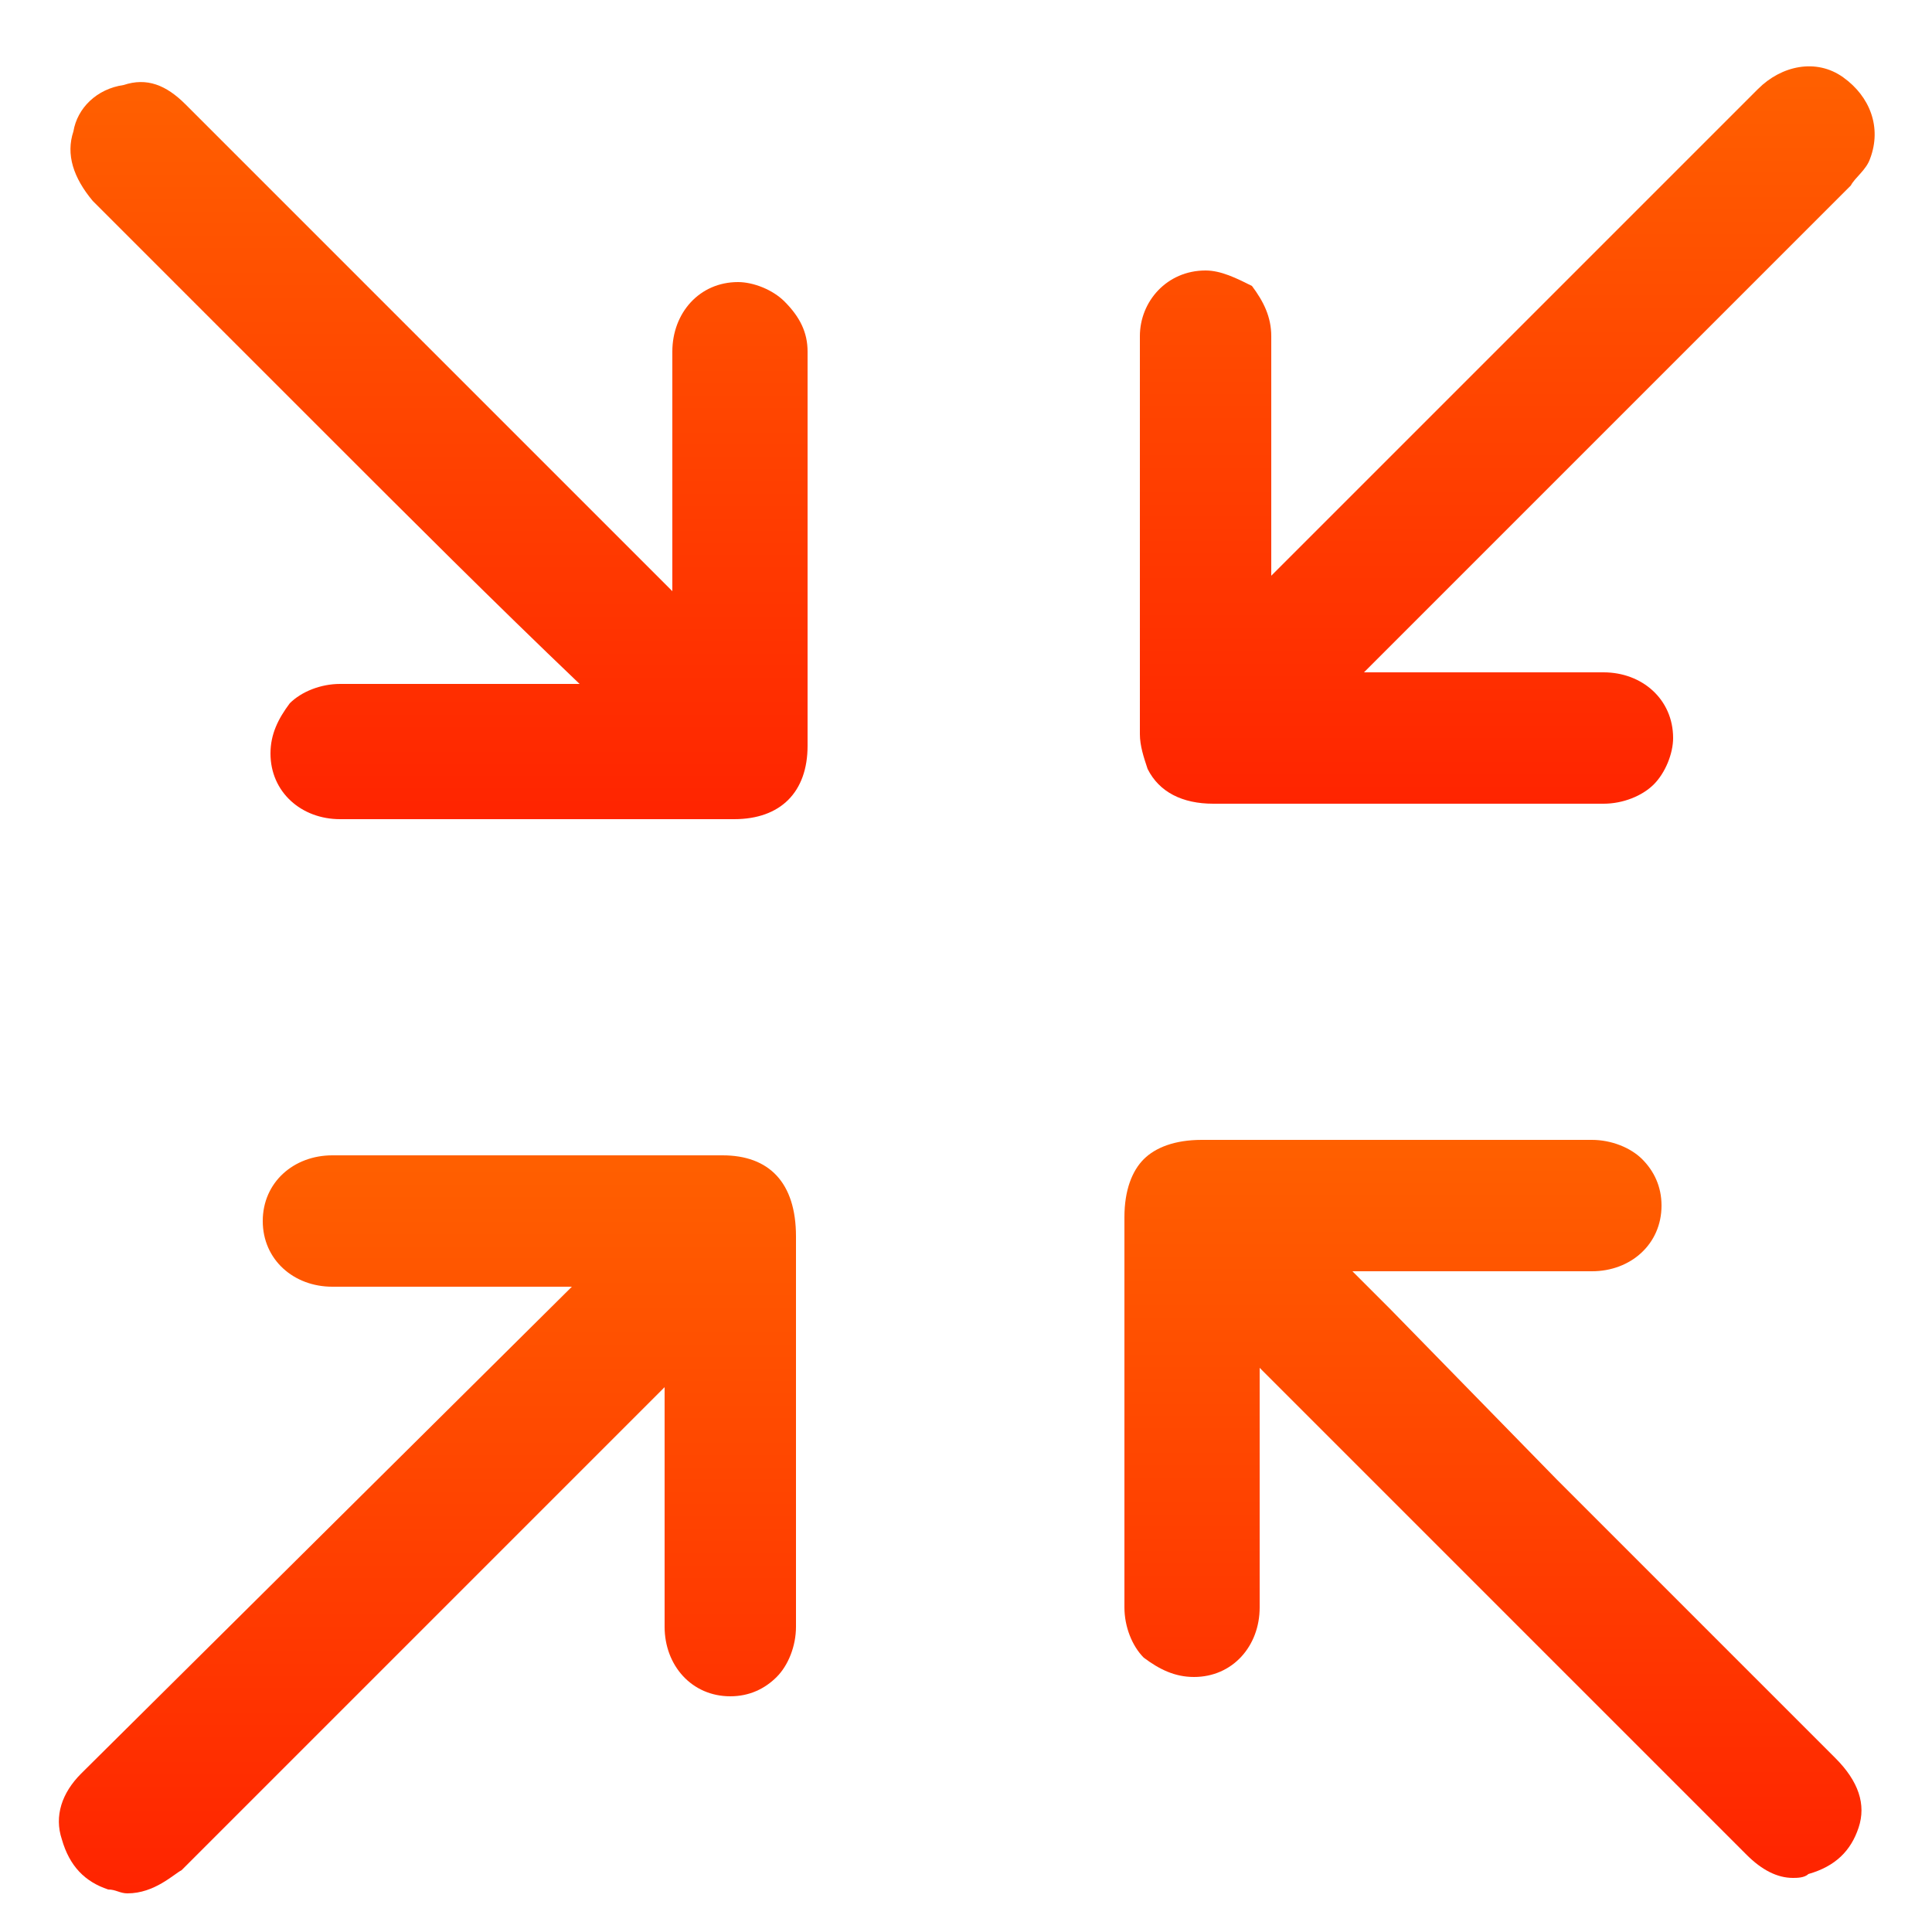
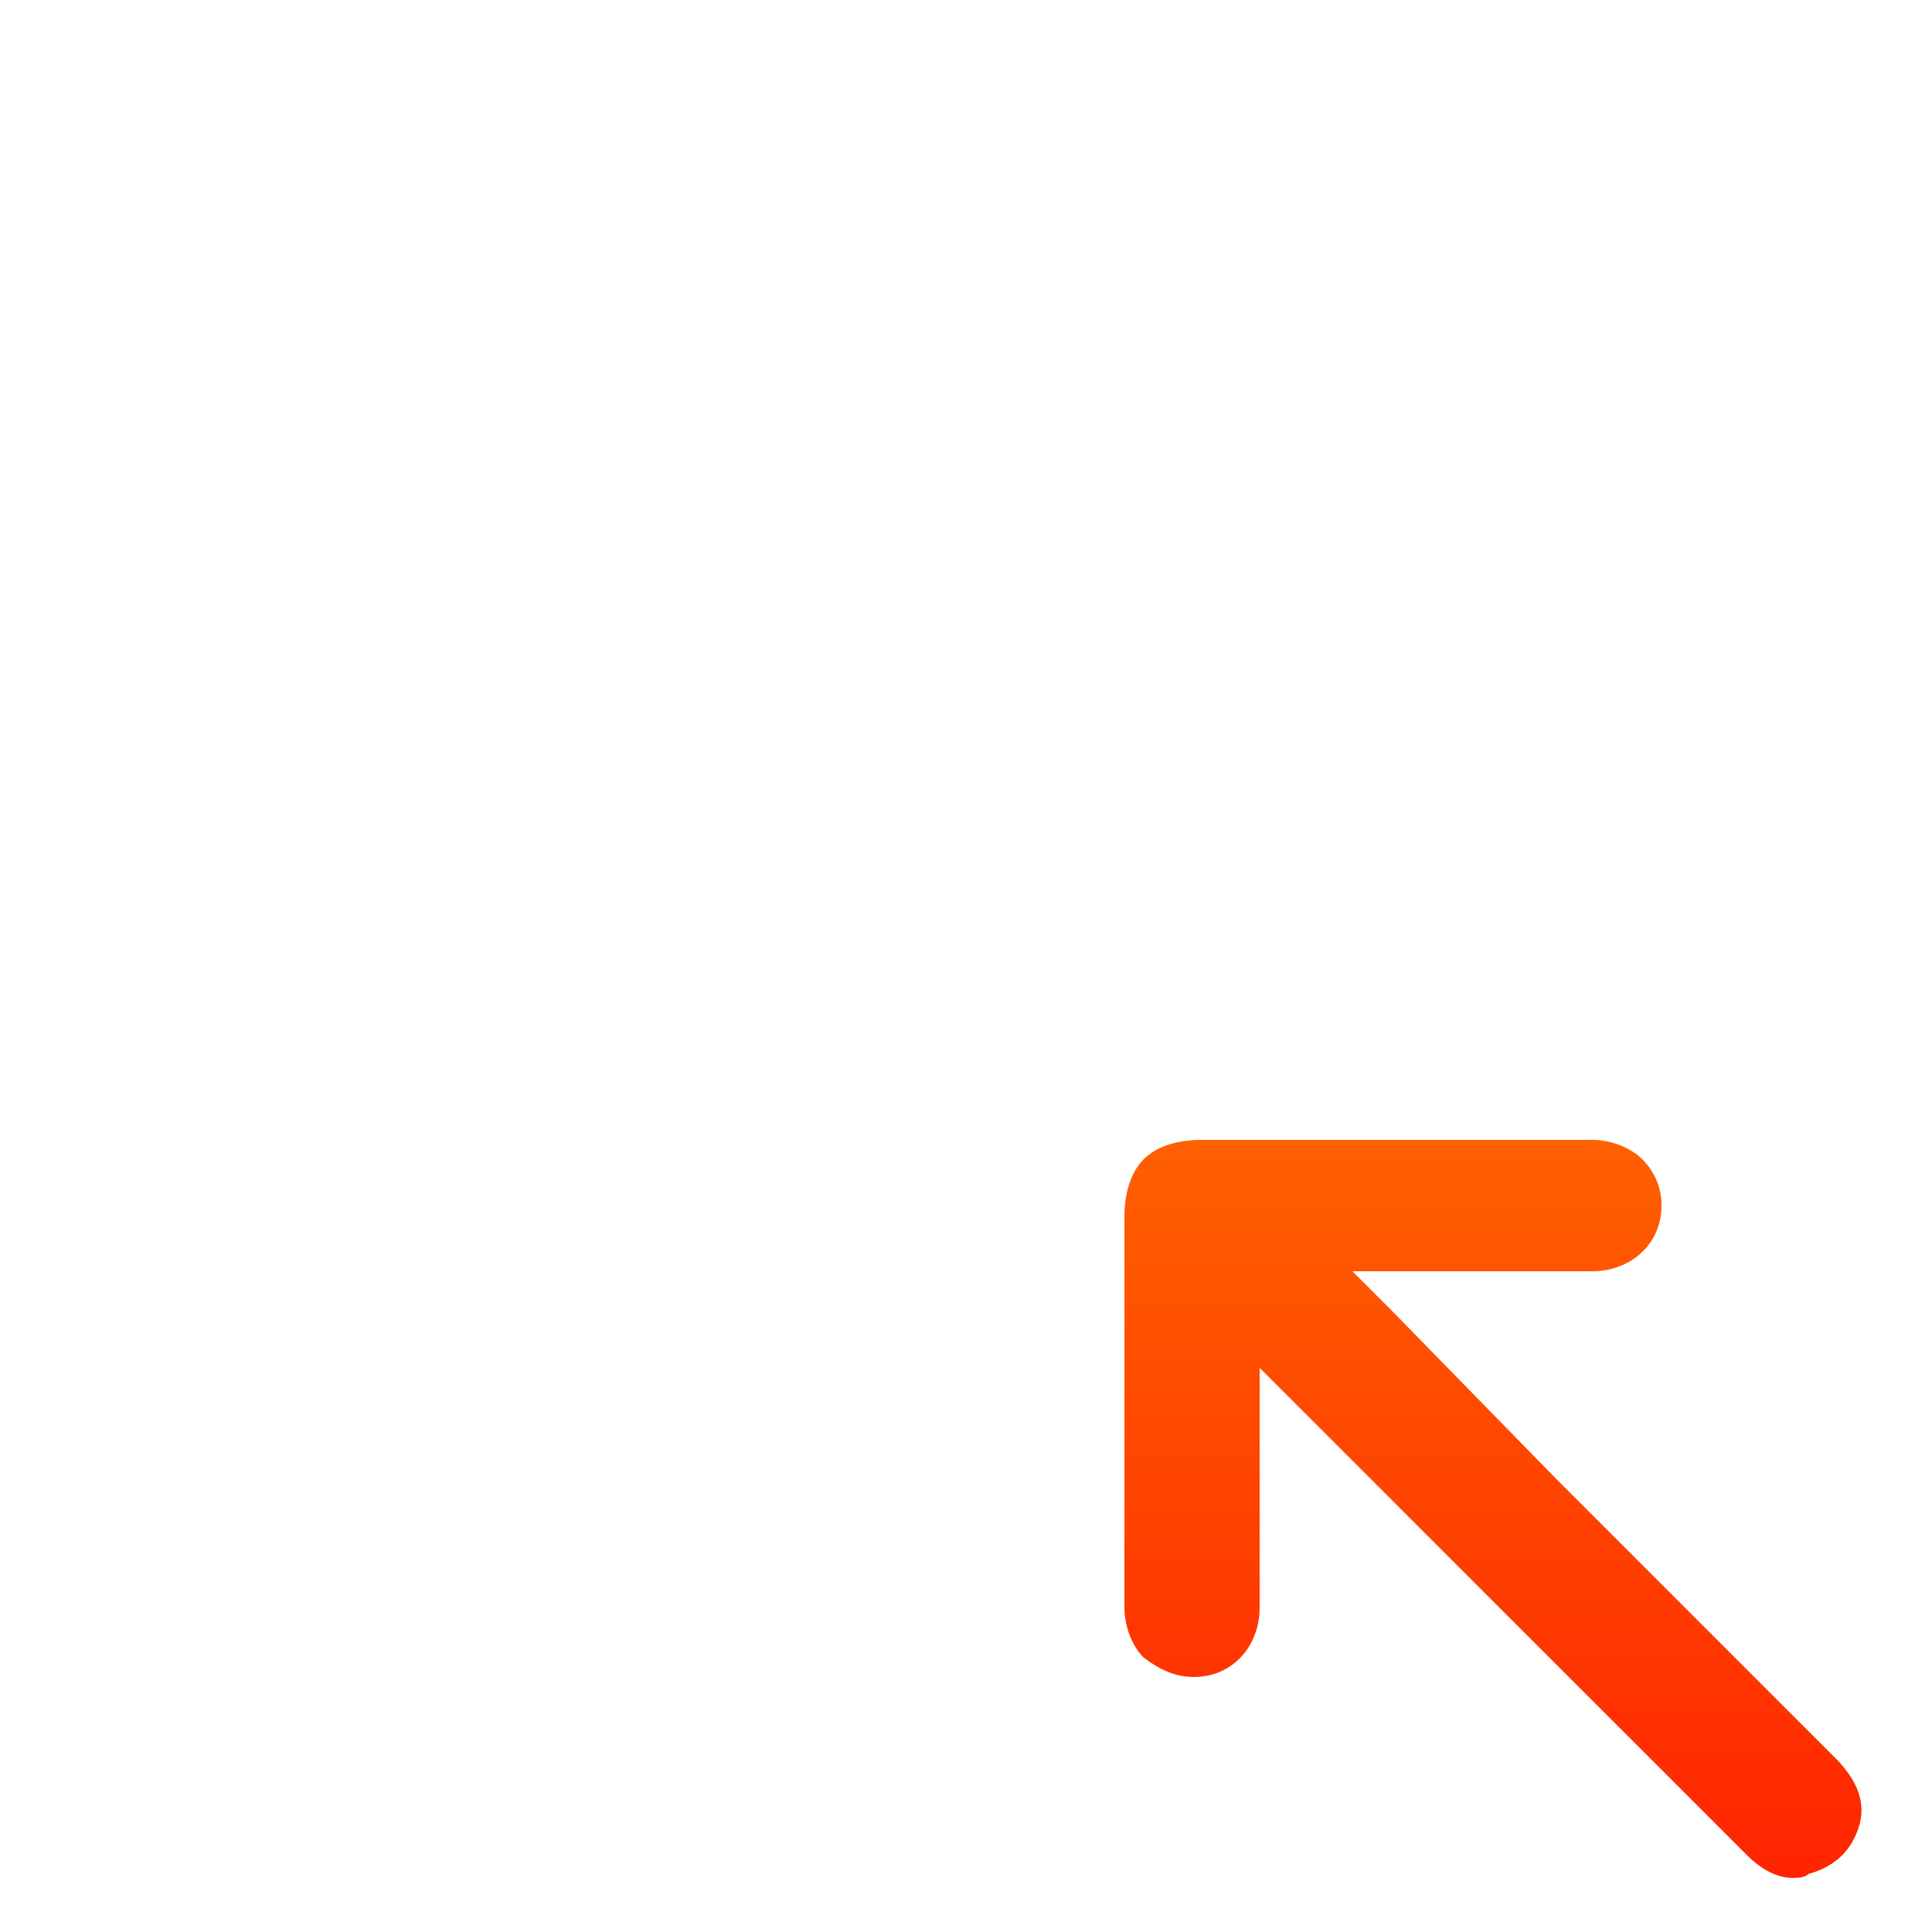
<svg xmlns="http://www.w3.org/2000/svg" version="1.1" id="Слой_1" x="0px" y="0px" viewBox="0 0 50 50" xml:space="preserve">
  <style type="text/css">
	.st0{fill:url(#SVGID_1_);}
	.st1{fill:url(#SVGID_2_);}
	.st2{fill:url(#SVGID_3_);}
	.st3{fill:url(#SVGID_4_);}
</style>
  <g>
    <linearGradient id="SVGID_1_" gradientUnits="userSpaceOnUse" x1="11.327" y1="21.204" x2="11.327" y2="2.133">
      <stop offset="0" style="stop-color:#FF2400" />
      <stop offset="1" style="stop-color:#FF6000" />
    </linearGradient>
-     <path class="st0" d="M20.3,7.8c-0.3-0.3-0.8-0.5-1.2-0.5c-1,0-1.7,0.8-1.7,1.8l0,6.2L4.8,2.7C4.3,2.2,3.8,2,3.2,2.2   C2.5,2.3,2,2.8,1.9,3.4C1.7,4,1.9,4.6,2.4,5.2l6,6c2.2,2.2,4.4,4.4,6.6,6.5l-6.2,0c-0.5,0-1,0.2-1.3,0.5C7.2,18.6,7,19,7,19.5   c0,1,0.8,1.7,1.8,1.7c2.2,0,4.4,0,6.6,0c1.2,0,2.4,0,3.6,0c1.2,0,1.9-0.7,1.9-1.9c0-3.4,0-6.8,0-10.2C20.9,8.6,20.7,8.2,20.3,7.8z" />
    <linearGradient id="SVGID_2_" gradientUnits="userSpaceOnUse" x1="38.69" y1="48.567" x2="38.69" y2="29.497">
      <stop offset="0" style="stop-color:#FF2400" />
      <stop offset="1" style="stop-color:#FF6000" />
    </linearGradient>
    <path class="st1" d="M30.9,43.4c1,0,1.7-0.8,1.7-1.8l0-6.2L45.2,48c0.4,0.4,0.8,0.6,1.2,0.6c0.1,0,0.3,0,0.4-0.1   c0.7-0.2,1.1-0.6,1.3-1.2c0.2-0.6,0-1.2-0.6-1.8c-2.4-2.4-4.8-4.8-7.2-7.2L36,33.9c-0.3-0.3-0.7-0.7-1-1l6.2,0c1,0,1.8-0.7,1.8-1.7   c0-0.5-0.2-0.9-0.5-1.2c-0.3-0.3-0.8-0.5-1.3-0.5l-10.1,0c-0.7,0-1.2,0.2-1.5,0.5c-0.3,0.3-0.5,0.8-0.5,1.5l0,10.1   c0,0.5,0.2,1,0.5,1.3C30,43.2,30.4,43.4,30.9,43.4z" />
    <linearGradient id="SVGID_3_" gradientUnits="userSpaceOnUse" x1="11.051" y1="48.934" x2="11.051" y2="29.867">
      <stop offset="0" style="stop-color:#FF2400" />
      <stop offset="1" style="stop-color:#FF6000" />
    </linearGradient>
-     <path class="st2" d="M18.7,29.9c-3.4,0-6.8,0-10.1,0c-1,0-1.8,0.7-1.8,1.7s0.8,1.7,1.8,1.7l6.2,0L2.1,45.9   c-0.5,0.5-0.7,1.1-0.5,1.7c0.2,0.7,0.6,1.1,1.2,1.3c0.2,0,0.3,0.1,0.5,0.1c0.7,0,1.2-0.5,1.4-0.6c3.6-3.6,7.3-7.3,10.9-10.9   l1.6-1.6l0,6.2c0,1,0.7,1.8,1.7,1.8c0.5,0,0.9-0.2,1.2-0.5c0.3-0.3,0.5-0.8,0.5-1.3c0-3.4,0-6.8,0-10.1   C20.6,30.6,19.9,29.9,18.7,29.9z" />
    <linearGradient id="SVGID_4_" gradientUnits="userSpaceOnUse" x1="38.965" y1="20.842" x2="38.965" y2="1.766">
      <stop offset="0" style="stop-color:#FF2400" />
      <stop offset="1" style="stop-color:#FF6000" />
    </linearGradient>
-     <path class="st3" d="M47.7,2c-0.7-0.5-1.6-0.3-2.2,0.3l-2.4,2.4c-3.4,3.4-6.8,6.8-10.2,10.2l0-1.3c0-1.6,0-3.3,0-4.9   c0-0.5-0.2-0.9-0.5-1.3C32,7.2,31.6,7,31.2,7c0,0,0,0,0,0c-1,0-1.7,0.8-1.7,1.7c0,3.4,0,6.9,0,10.3c0,0.3,0.1,0.6,0.2,0.9   c0.3,0.6,0.9,0.9,1.7,0.9c0,0,0,0,0,0c2.3,0,4.6,0,6.9,0l3.2,0c0.5,0,1-0.2,1.3-0.5c0.3-0.3,0.5-0.8,0.5-1.2c0-1-0.8-1.7-1.8-1.7h0   l-6.2,0c4.2-4.2,8.4-8.4,12.6-12.6c0.1-0.2,0.4-0.4,0.5-0.7C48.7,3.3,48.4,2.5,47.7,2z" />
  </g>
</svg>